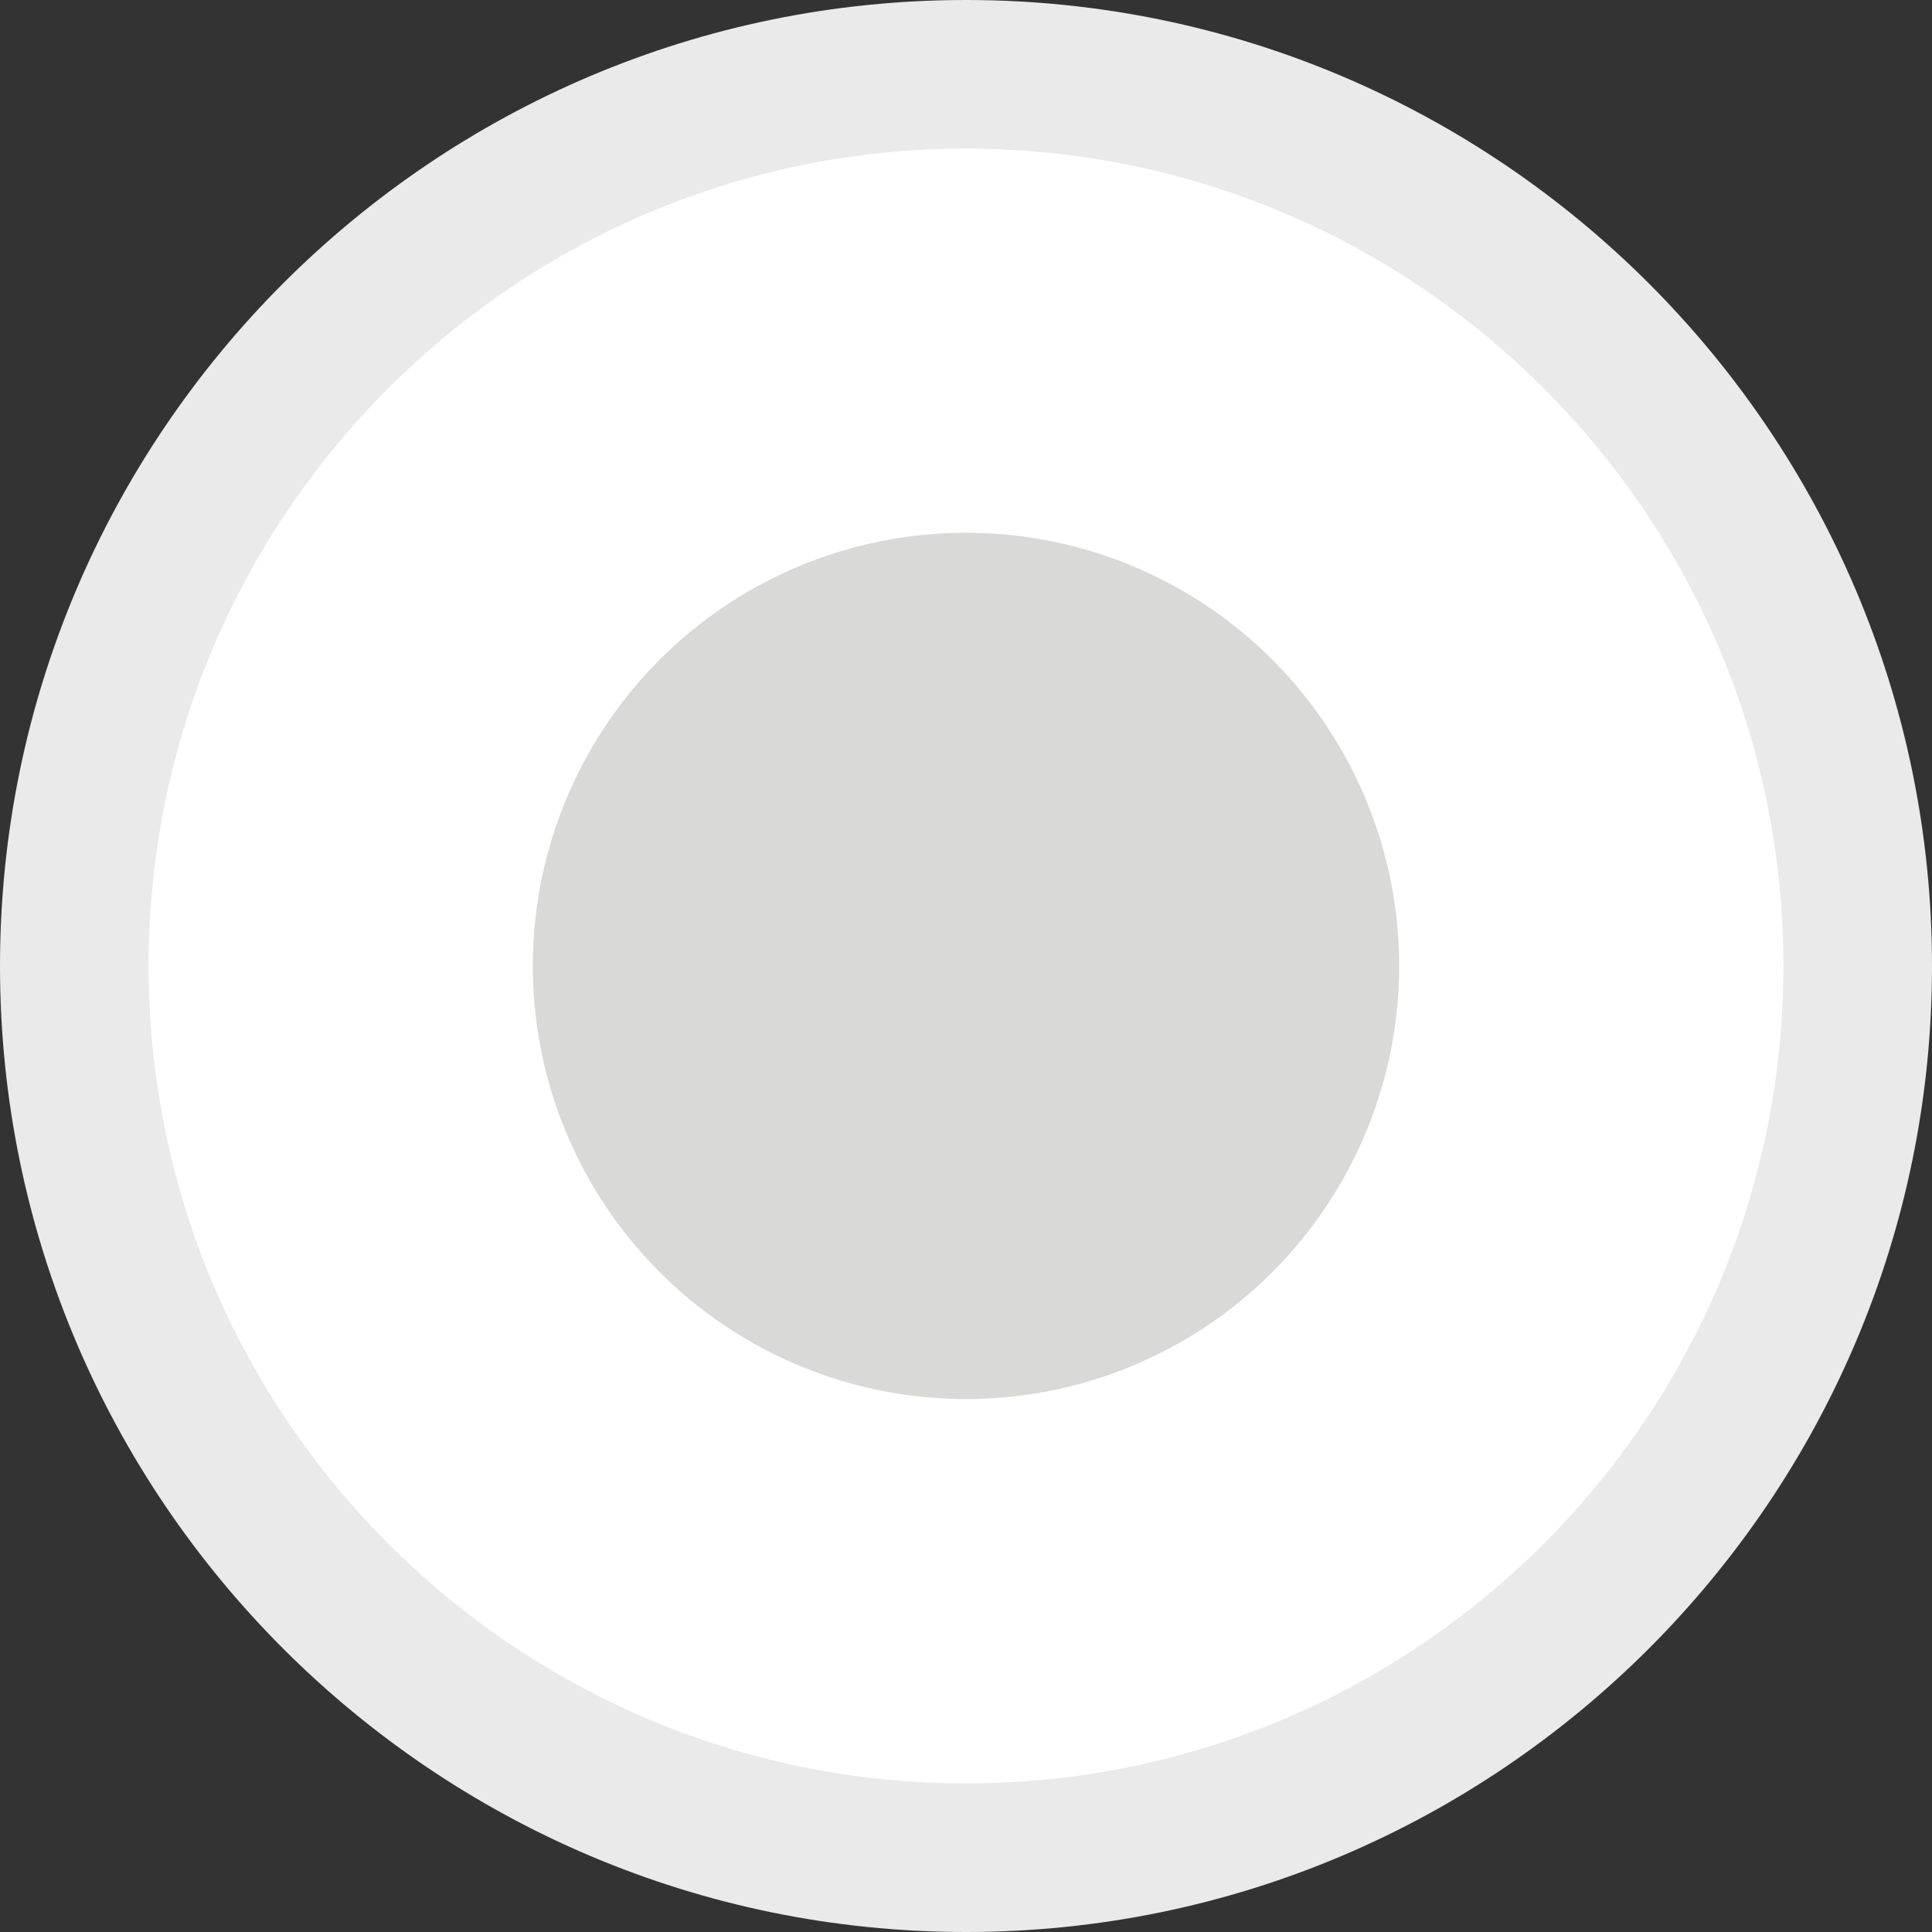
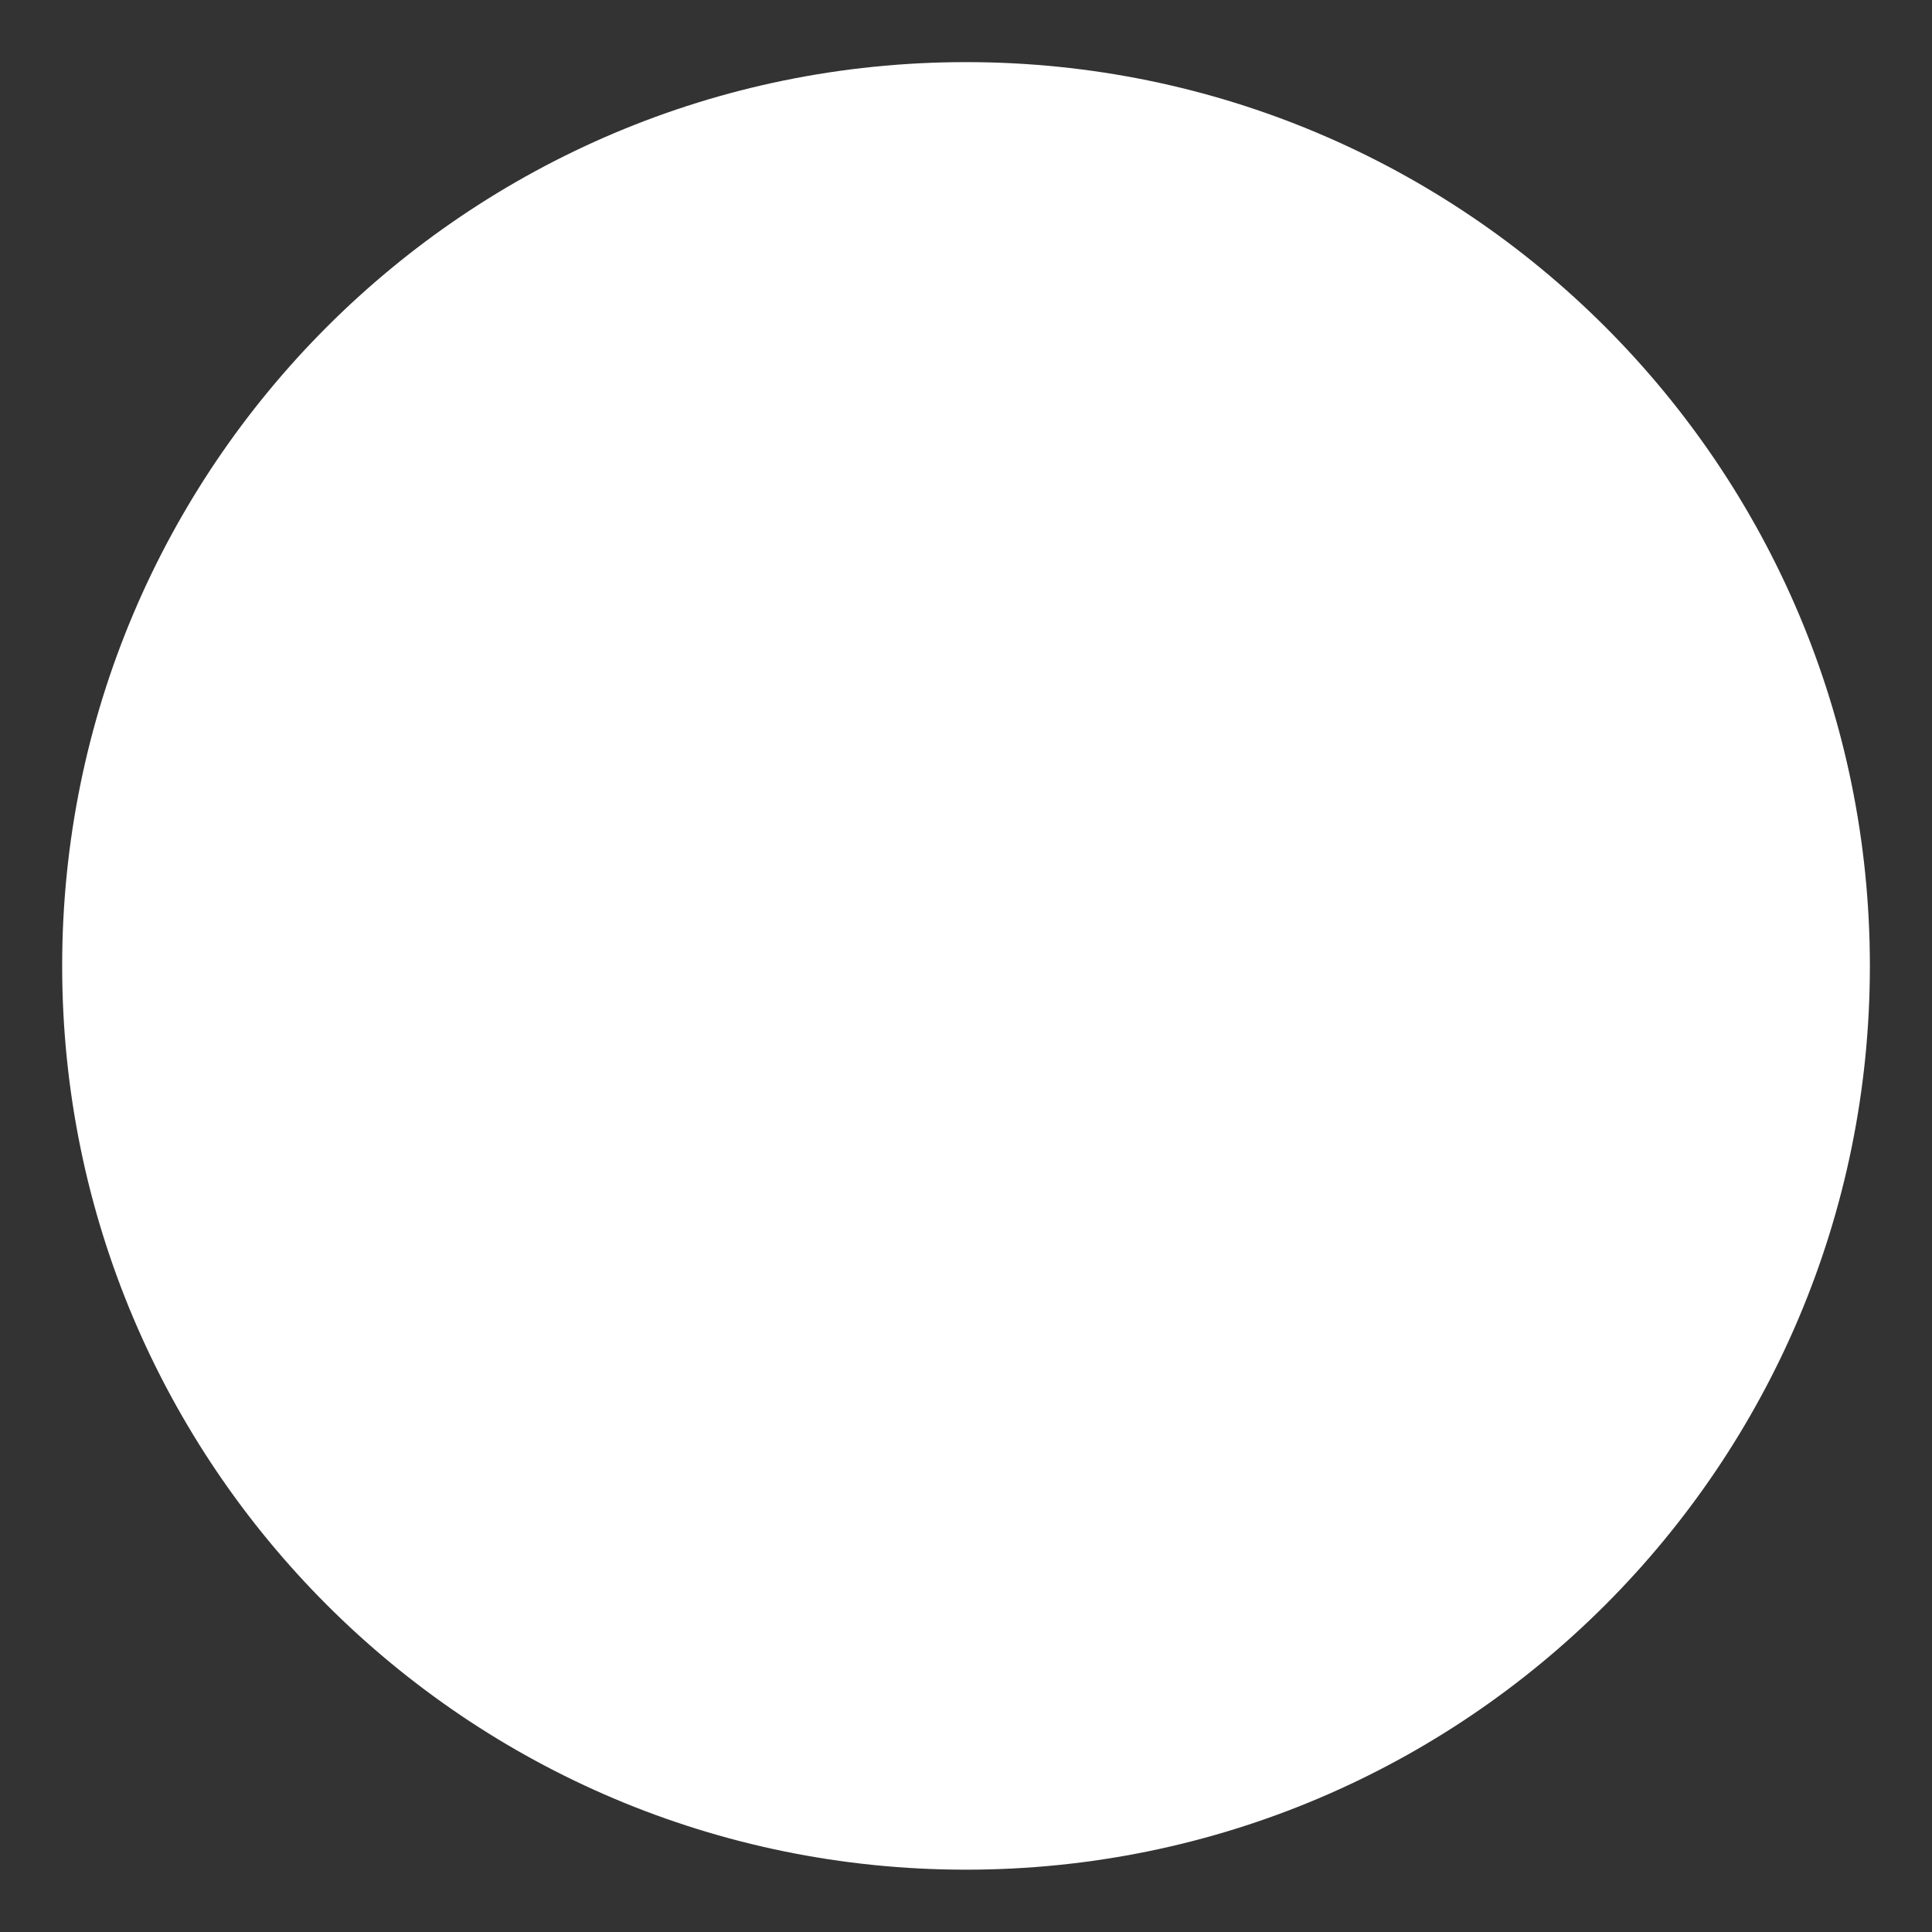
<svg xmlns="http://www.w3.org/2000/svg" enable-background="new 0.167 -0.333 39 39" fill="#000000" height="39px" id="Layer_1" version="1.1" viewBox="0.167 -0.333 39 39" width="39px" x="0px" xml:space="preserve" y="0px">
  <rect x="0.167" y="-0.333" width="39" height="39" fill="#333333" stroke="none" />
  <g id="Change1">
    <path d="M19.667,0.921c10.08,0,18.246,8.167,18.246,18.245c0,10.076-8.166,18.243-18.246,18.243   c-10.074,0-18.245-8.167-18.245-18.243C1.422,9.088,9.593,0.921,19.667,0.921z" fill="#ffffff" />
  </g>
  <g id="Change2">
-     <circle cx="19.667" cy="19.165" fill="#d9d9d8" r="8.744" />
-   </g>
+     </g>
  <g id="Change3">
-     <path d="M19.667,38.667c-10.752,0-19.5-8.748-19.5-19.5s8.748-19.5,19.5-19.5c10.751,0,19.5,8.748,19.5,19.5   S30.418,38.667,19.667,38.667z M19.667,2.667c-9.098,0-16.5,7.402-16.5,16.5c0,9.099,7.402,16.5,16.5,16.5s16.5-7.401,16.5-16.5   C36.167,10.069,28.765,2.667,19.667,2.667z" fill="#eaeaea" />
-   </g>
+     </g>
</svg>